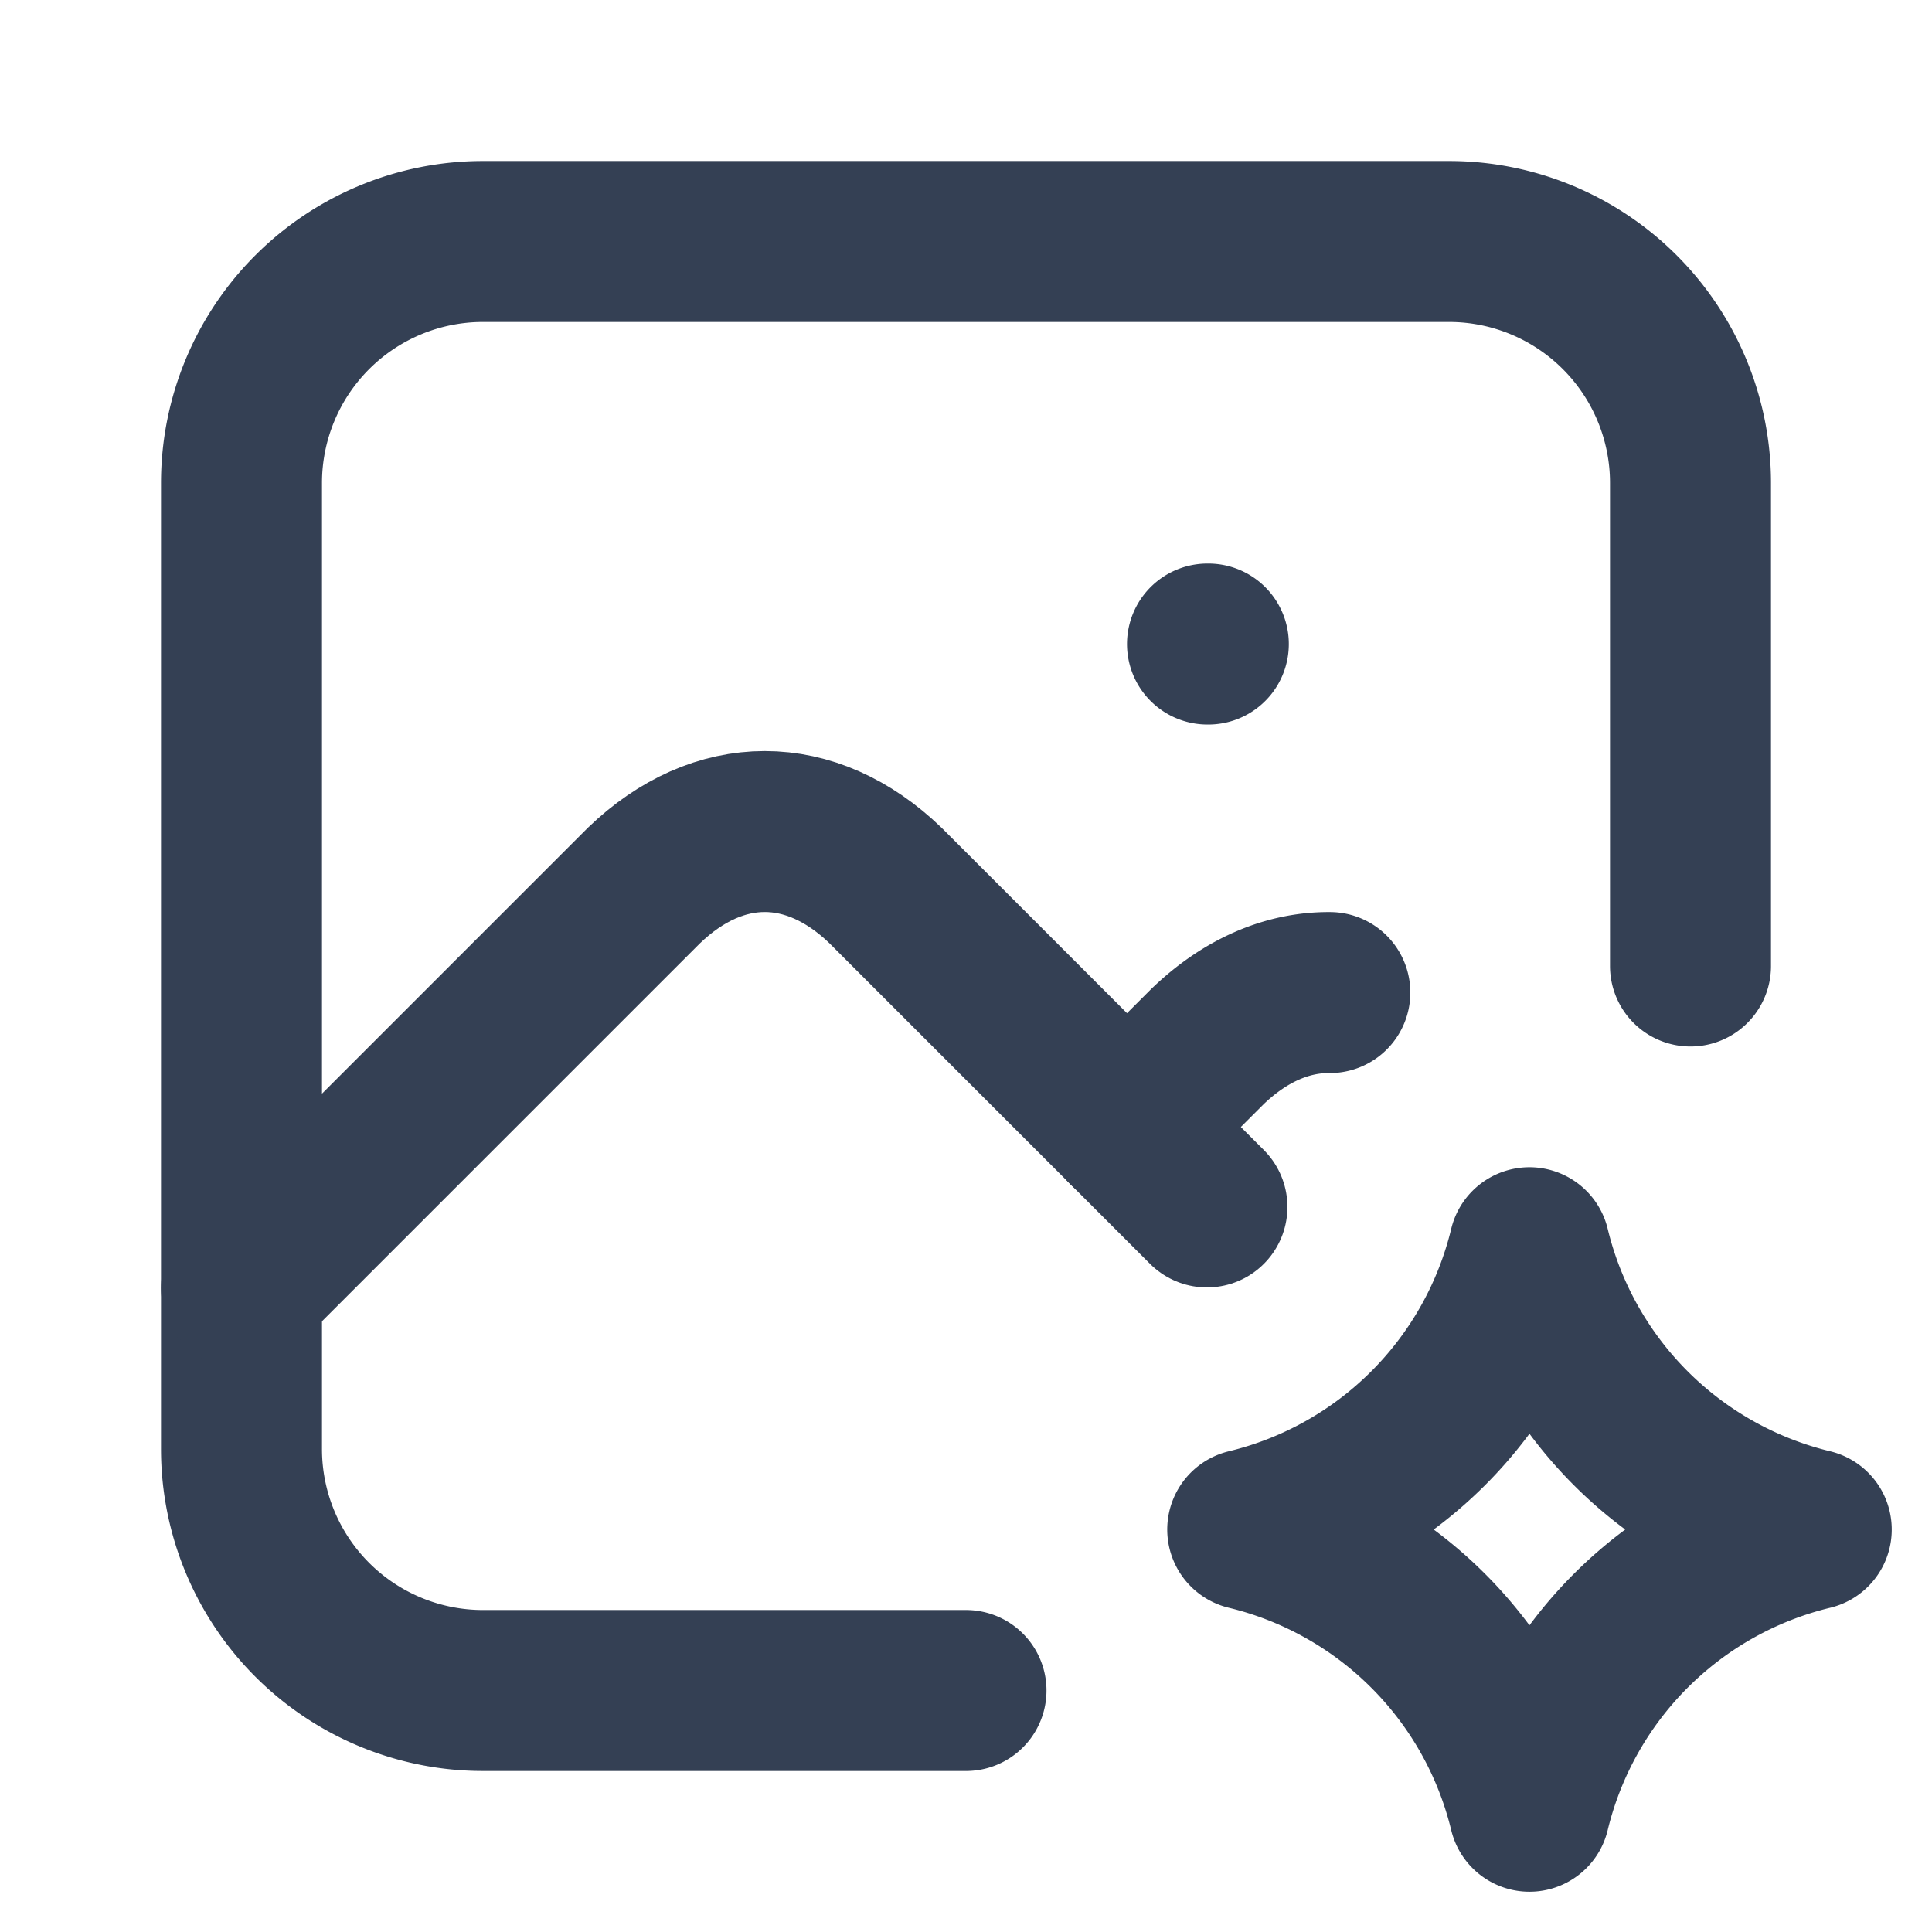
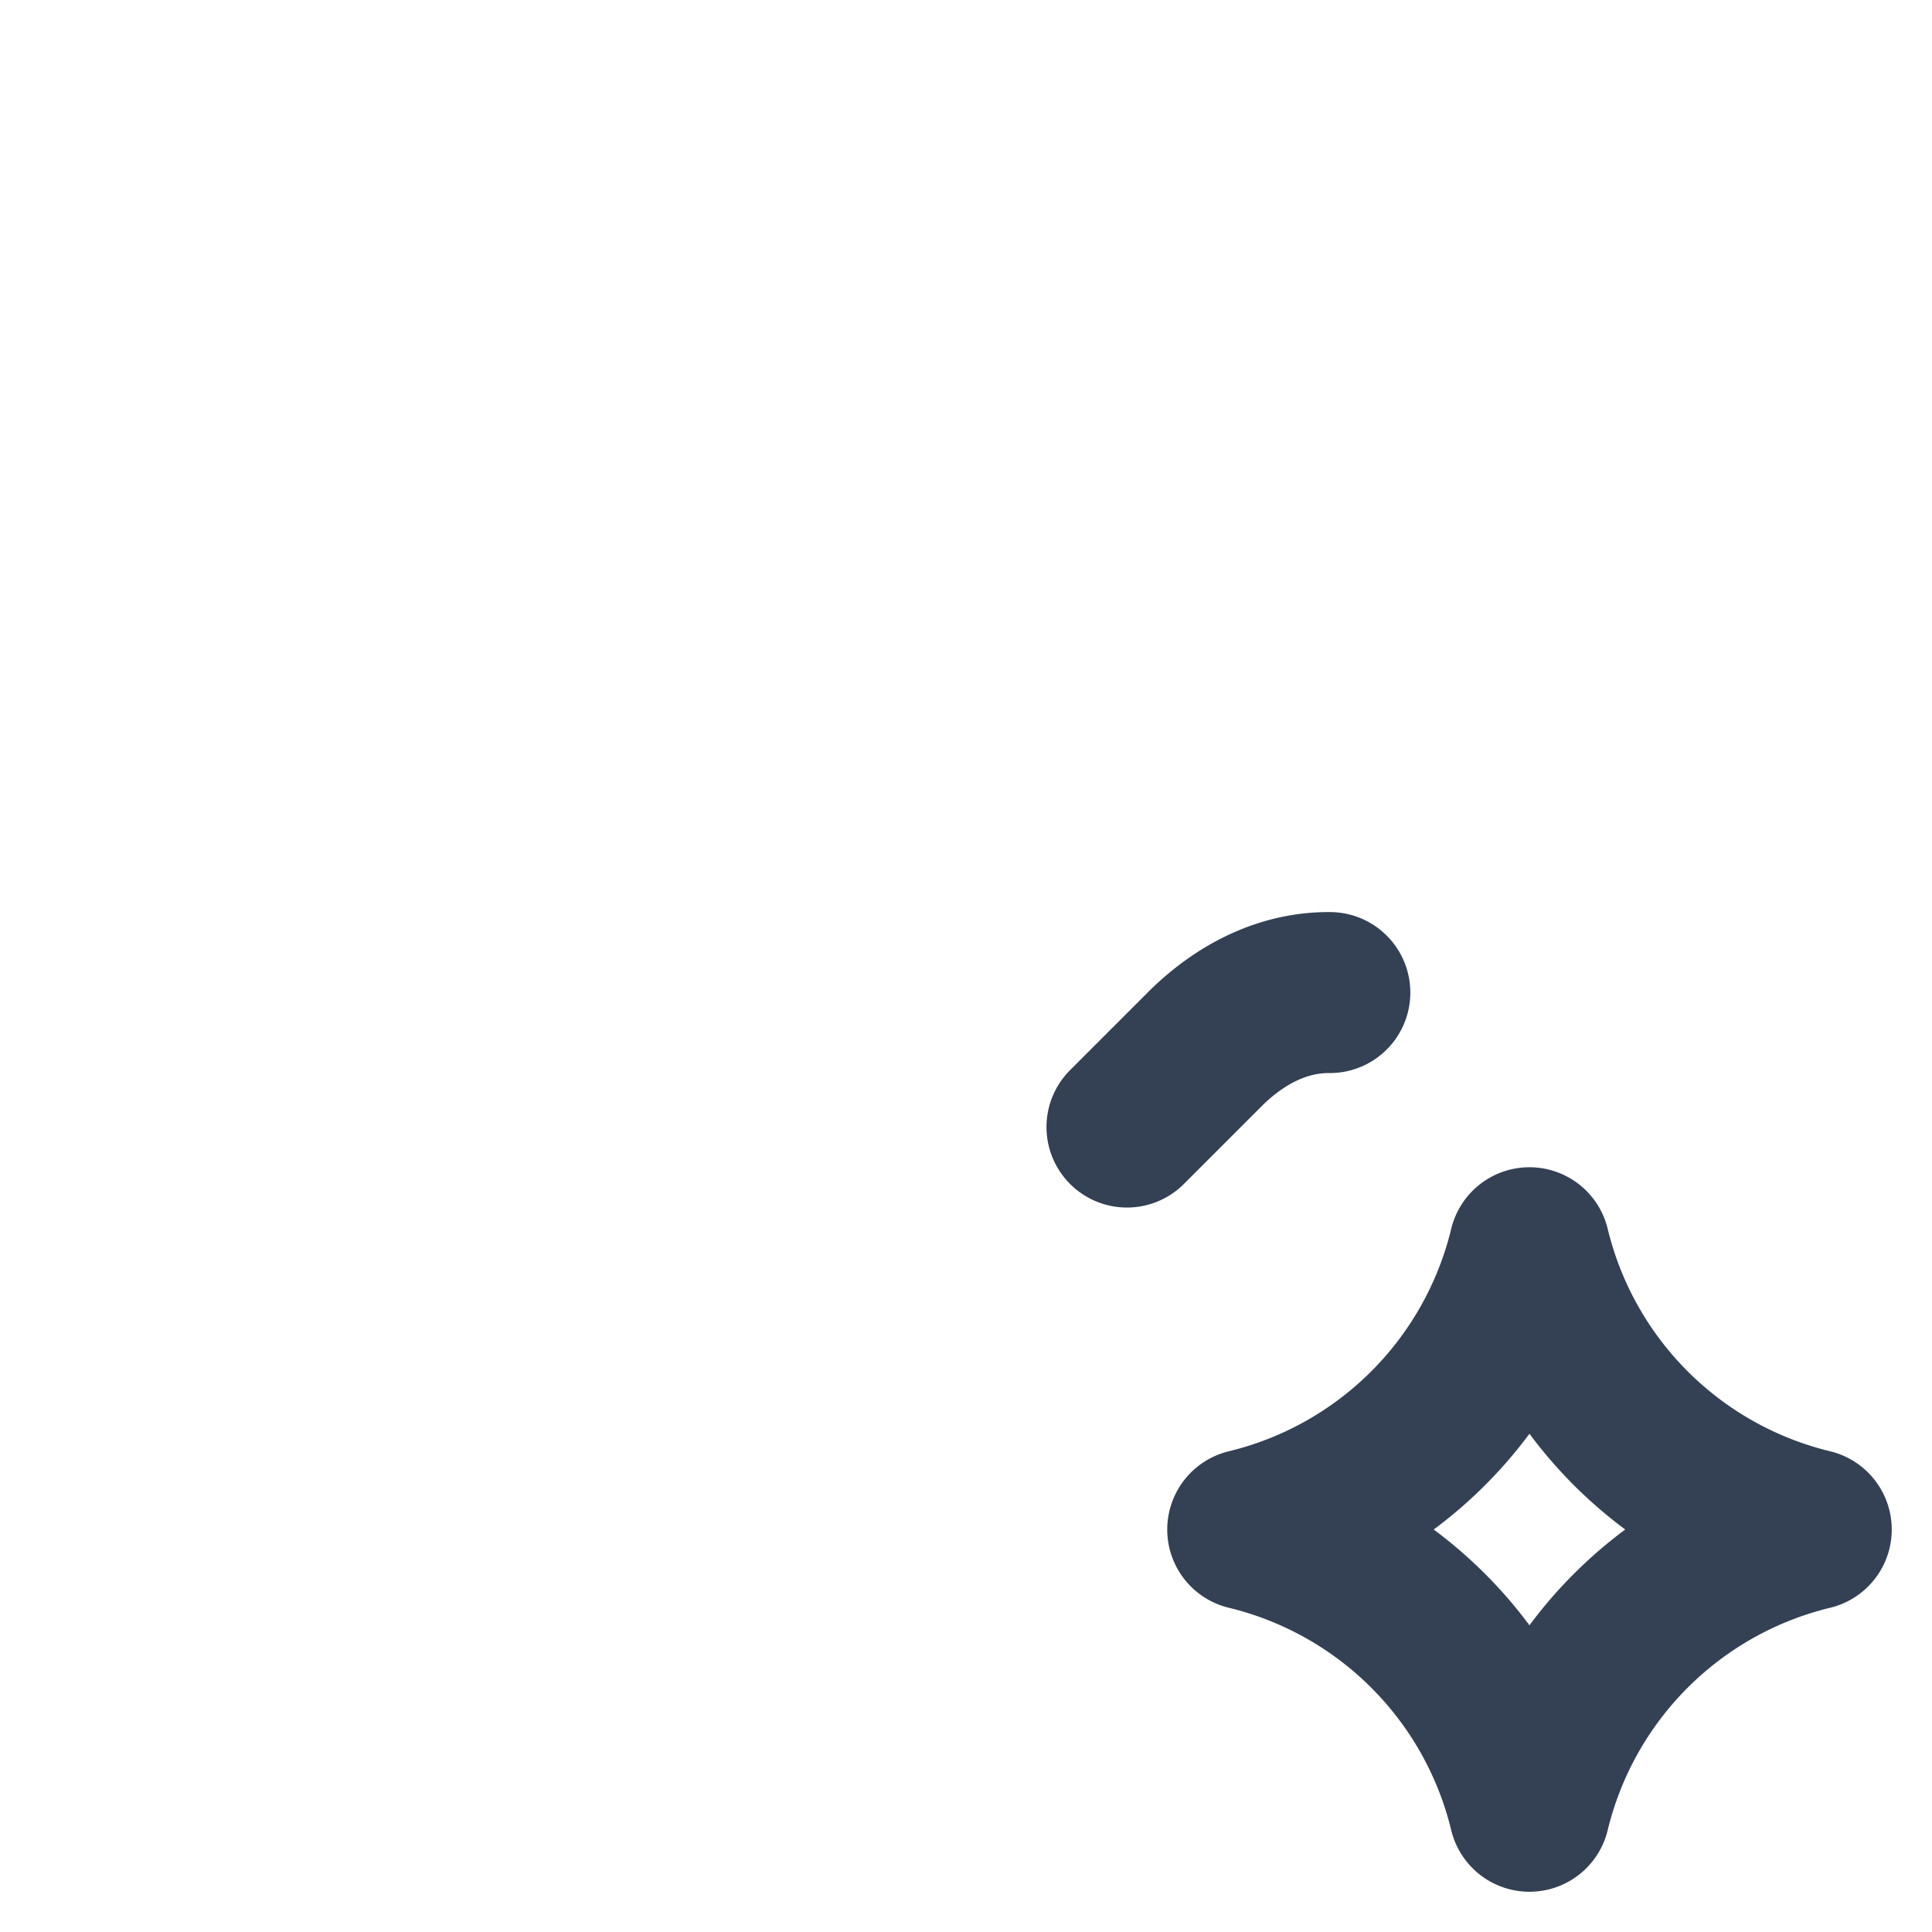
<svg xmlns="http://www.w3.org/2000/svg" width="28" height="28" fill="none">
-   <path stroke="#344054" stroke-linecap="round" stroke-linejoin="round" stroke-width="2.333" d="M17.5 9.334h.012M14 24.5H7A3.5 3.5 0 0 1 3.5 21V7A3.5 3.5 0 0 1 7 3.5h14A3.5 3.5 0 0 1 24.5 7v7" />
-   <path stroke="#344054" stroke-linecap="round" stroke-linejoin="round" stroke-width="2.333" d="m3.5 18.666 5.833-5.833c1.083-1.042 2.418-1.042 3.5 0l4.659 4.659" />
  <path stroke="#344054" stroke-linecap="round" stroke-linejoin="round" stroke-width="2.333" d="m16.333 16.334 1.167-1.167c.548-.527 1.16-.787 1.773-.782m2.893 11.865a5.542 5.542 0 0 1 4.084-4.083 5.542 5.542 0 0 1-4.084-4.084 5.541 5.541 0 0 1-4.083 4.084 5.542 5.542 0 0 1 4.083 4.083Z" />
</svg>